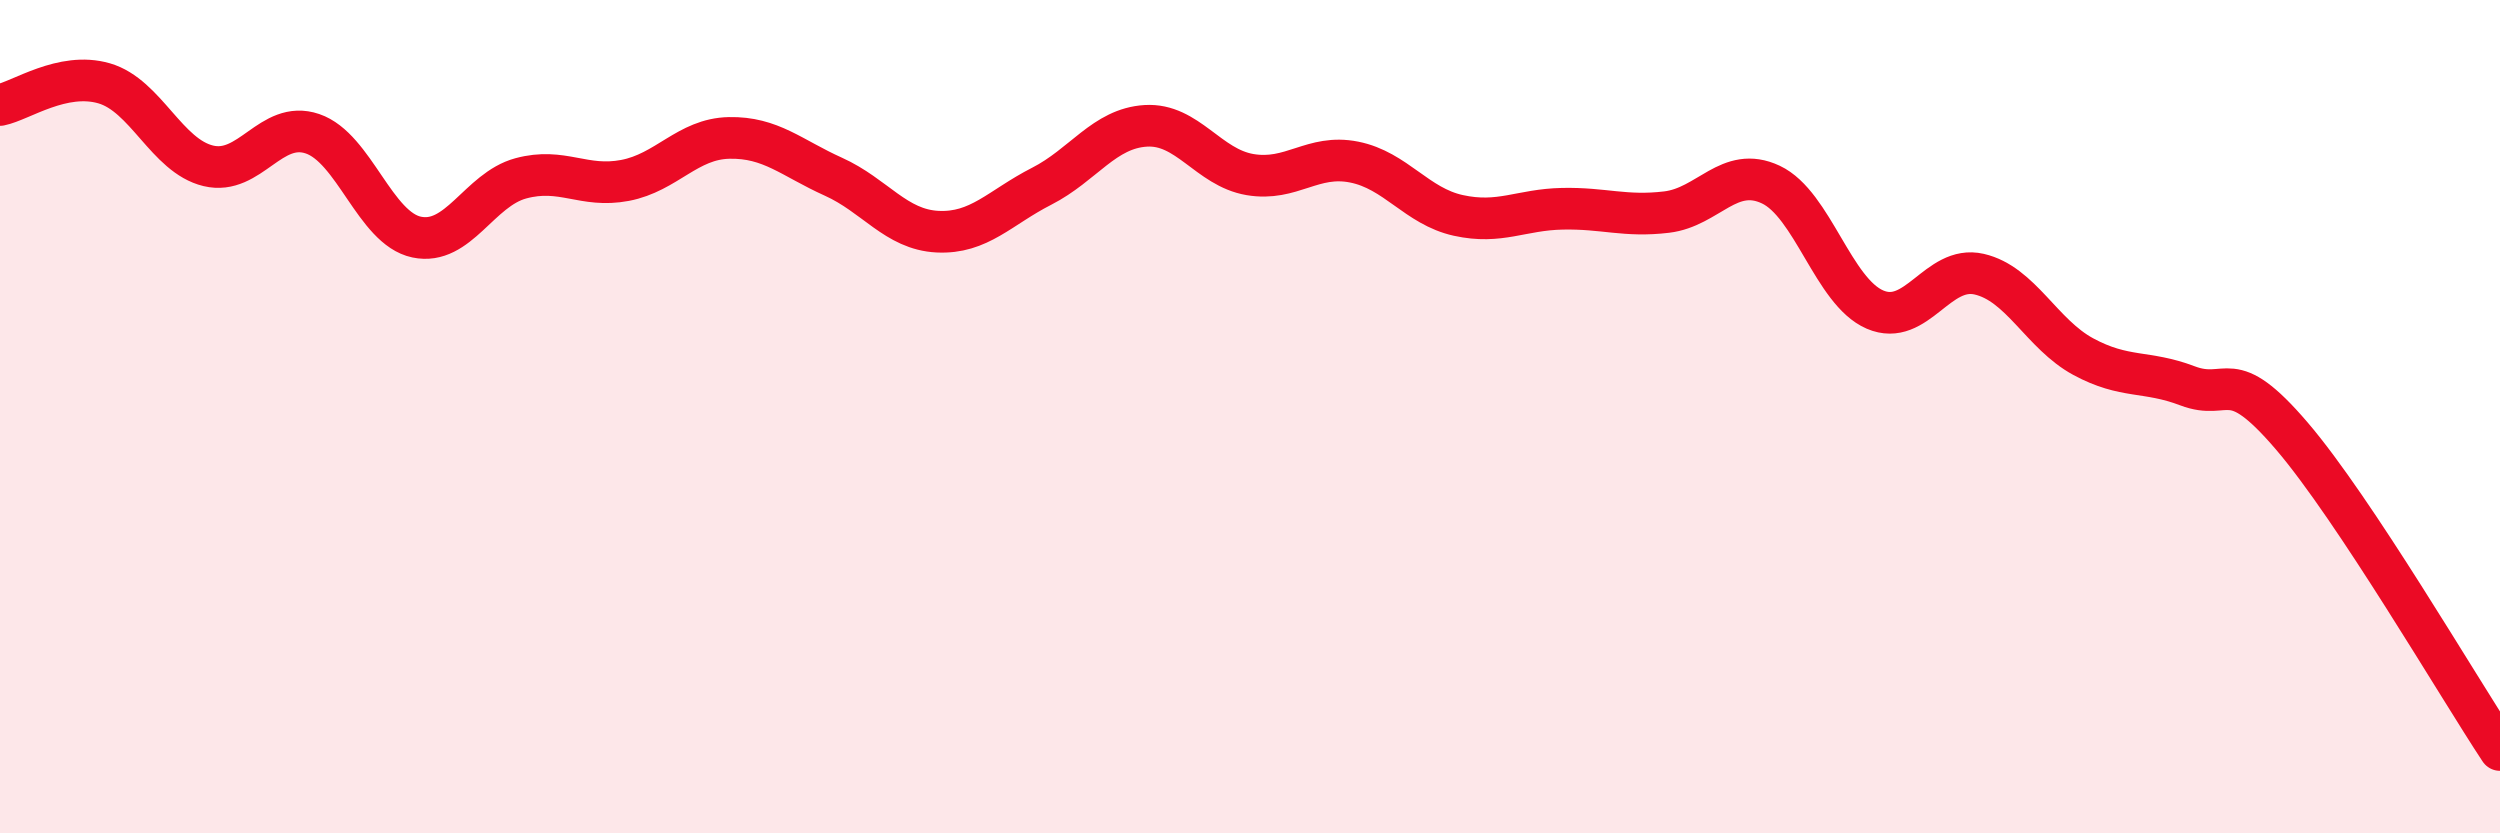
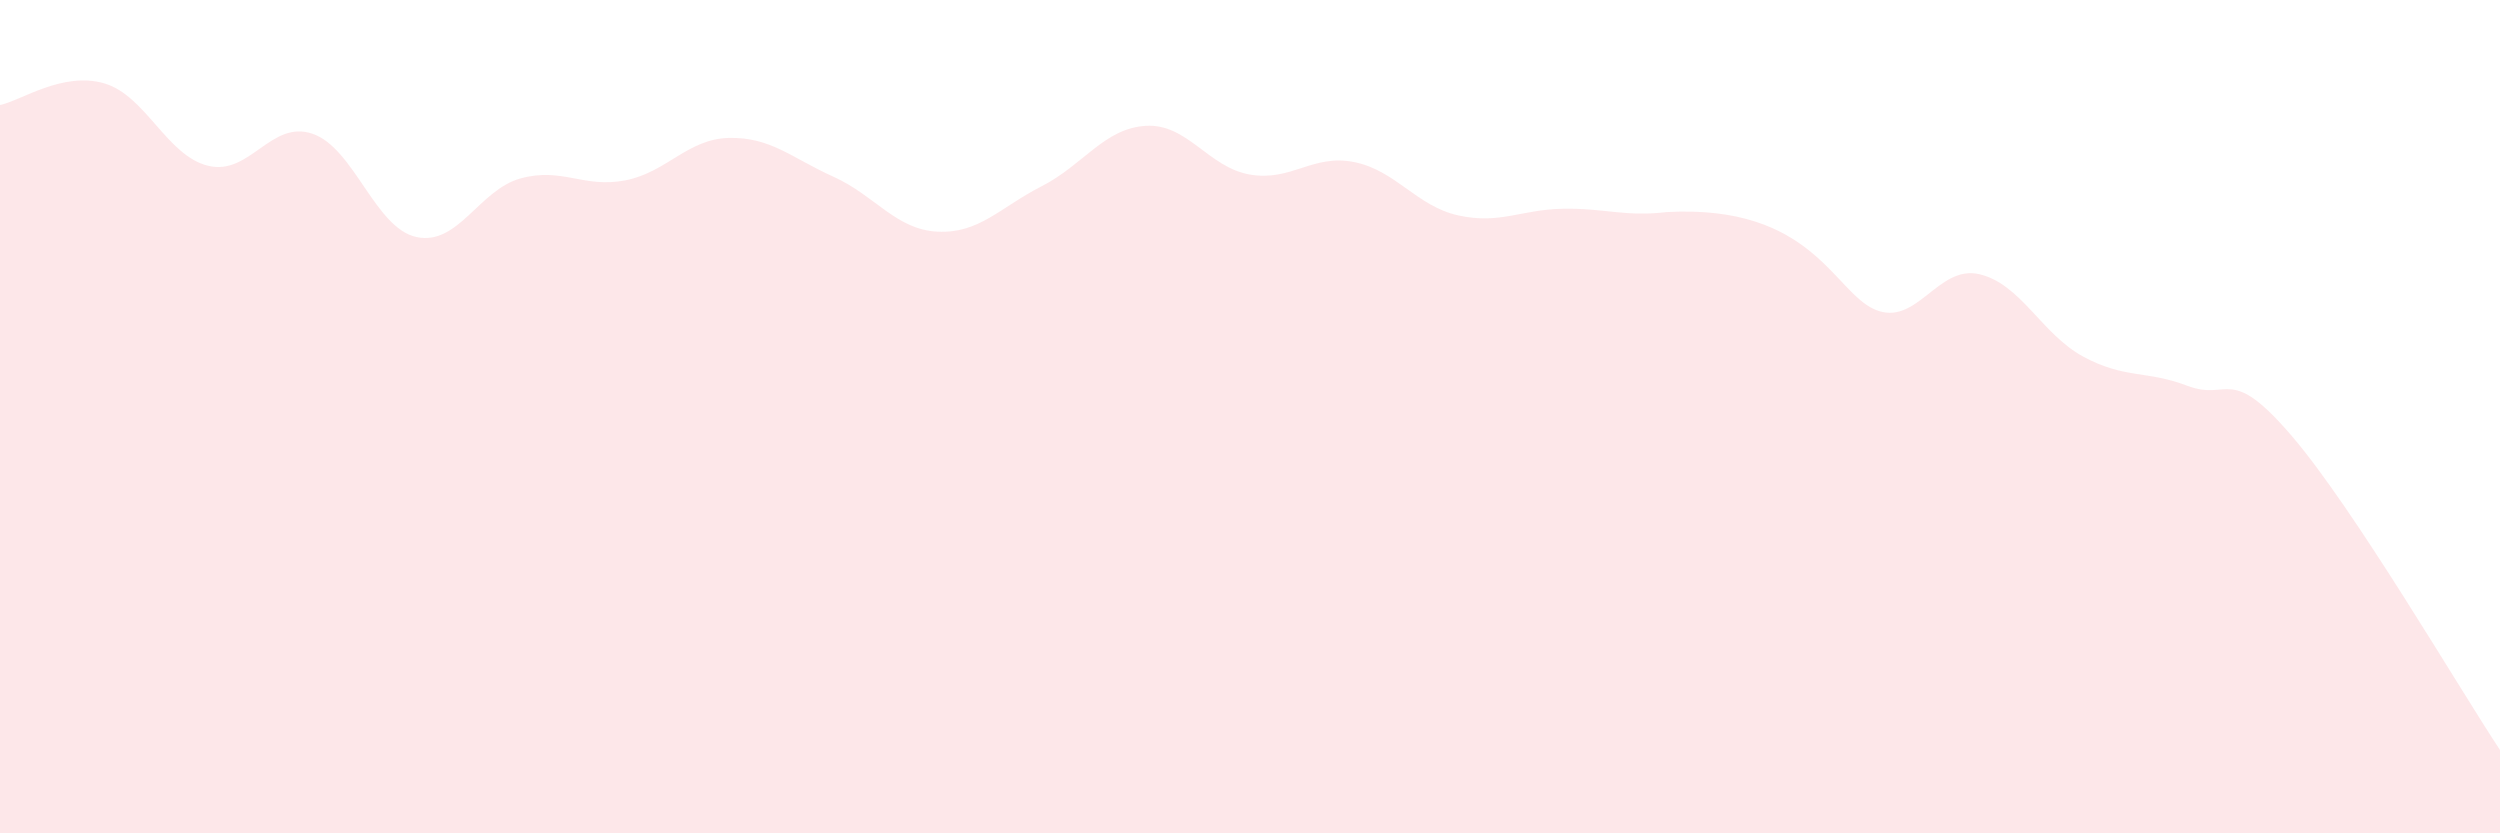
<svg xmlns="http://www.w3.org/2000/svg" width="60" height="20" viewBox="0 0 60 20">
-   <path d="M 0,2.52 C 0.5,2.42 1.5,1.71 2.5,2 C 3.5,2.29 4,3.74 5,3.98 C 6,4.22 6.5,2.87 7.5,3.21 C 8.5,3.55 9,5.48 10,5.69 C 11,5.9 11.5,4.55 12.5,4.28 C 13.5,4.01 14,4.52 15,4.33 C 16,4.14 16.5,3.33 17.5,3.31 C 18.5,3.29 19,3.79 20,4.24 C 21,4.69 21.5,5.51 22.5,5.56 C 23.5,5.61 24,4.98 25,4.47 C 26,3.96 26.5,3.08 27.5,3.02 C 28.5,2.96 29,4.02 30,4.19 C 31,4.36 31.5,3.69 32.5,3.89 C 33.5,4.09 34,4.95 35,5.17 C 36,5.39 36.5,5.03 37.5,5.01 C 38.5,4.99 39,5.21 40,5.09 C 41,4.97 41.5,3.96 42.5,4.43 C 43.5,4.9 44,7 45,7.43 C 46,7.86 46.5,6.35 47.5,6.58 C 48.5,6.81 49,8.02 50,8.56 C 51,9.1 51.5,8.88 52.5,9.26 C 53.5,9.64 53.5,8.71 55,10.46 C 56.5,12.21 59,16.49 60,18L60 20L0 20Z" fill="#EB0A25" opacity="0.1" stroke-linecap="round" stroke-linejoin="round" />
-   <path d="M 0,2.52 C 0.5,2.42 1.5,1.71 2.5,2 C 3.5,2.29 4,3.74 5,3.98 C 6,4.22 6.5,2.87 7.5,3.21 C 8.5,3.55 9,5.48 10,5.69 C 11,5.9 11.5,4.55 12.5,4.28 C 13.5,4.01 14,4.52 15,4.33 C 16,4.14 16.5,3.33 17.5,3.31 C 18.5,3.29 19,3.79 20,4.24 C 21,4.69 21.5,5.51 22.5,5.56 C 23.5,5.61 24,4.98 25,4.47 C 26,3.96 26.5,3.08 27.5,3.02 C 28.5,2.96 29,4.02 30,4.19 C 31,4.36 31.5,3.69 32.5,3.89 C 33.5,4.09 34,4.95 35,5.17 C 36,5.39 36.5,5.03 37.5,5.01 C 38.5,4.99 39,5.21 40,5.09 C 41,4.97 41.5,3.96 42.5,4.43 C 43.5,4.9 44,7 45,7.43 C 46,7.86 46.5,6.35 47.5,6.58 C 48.5,6.81 49,8.02 50,8.56 C 51,9.1 51.5,8.88 52.5,9.26 C 53.5,9.64 53.5,8.71 55,10.46 C 56.5,12.21 59,16.49 60,18" stroke="#EB0A25" stroke-width="1" fill="none" stroke-linecap="round" stroke-linejoin="round" />
+   <path d="M 0,2.52 C 0.5,2.42 1.5,1.71 2.5,2 C 3.5,2.29 4,3.74 5,3.98 C 6,4.22 6.5,2.87 7.5,3.21 C 8.5,3.55 9,5.48 10,5.69 C 11,5.9 11.5,4.55 12.5,4.28 C 13.5,4.01 14,4.52 15,4.33 C 16,4.14 16.5,3.33 17.5,3.31 C 18.5,3.29 19,3.79 20,4.24 C 21,4.69 21.5,5.51 22.5,5.56 C 23.5,5.61 24,4.98 25,4.47 C 26,3.96 26.5,3.08 27.5,3.02 C 28.5,2.96 29,4.02 30,4.19 C 31,4.36 31.5,3.69 32.5,3.89 C 33.5,4.09 34,4.95 35,5.17 C 36,5.39 36.5,5.03 37.5,5.01 C 38.5,4.99 39,5.21 40,5.09 C 43.5,4.9 44,7 45,7.43 C 46,7.86 46.5,6.35 47.5,6.58 C 48.5,6.81 49,8.02 50,8.56 C 51,9.1 51.5,8.88 52.5,9.26 C 53.5,9.64 53.5,8.71 55,10.46 C 56.5,12.21 59,16.49 60,18L60 20L0 20Z" fill="#EB0A25" opacity="0.1" stroke-linecap="round" stroke-linejoin="round" />
</svg>